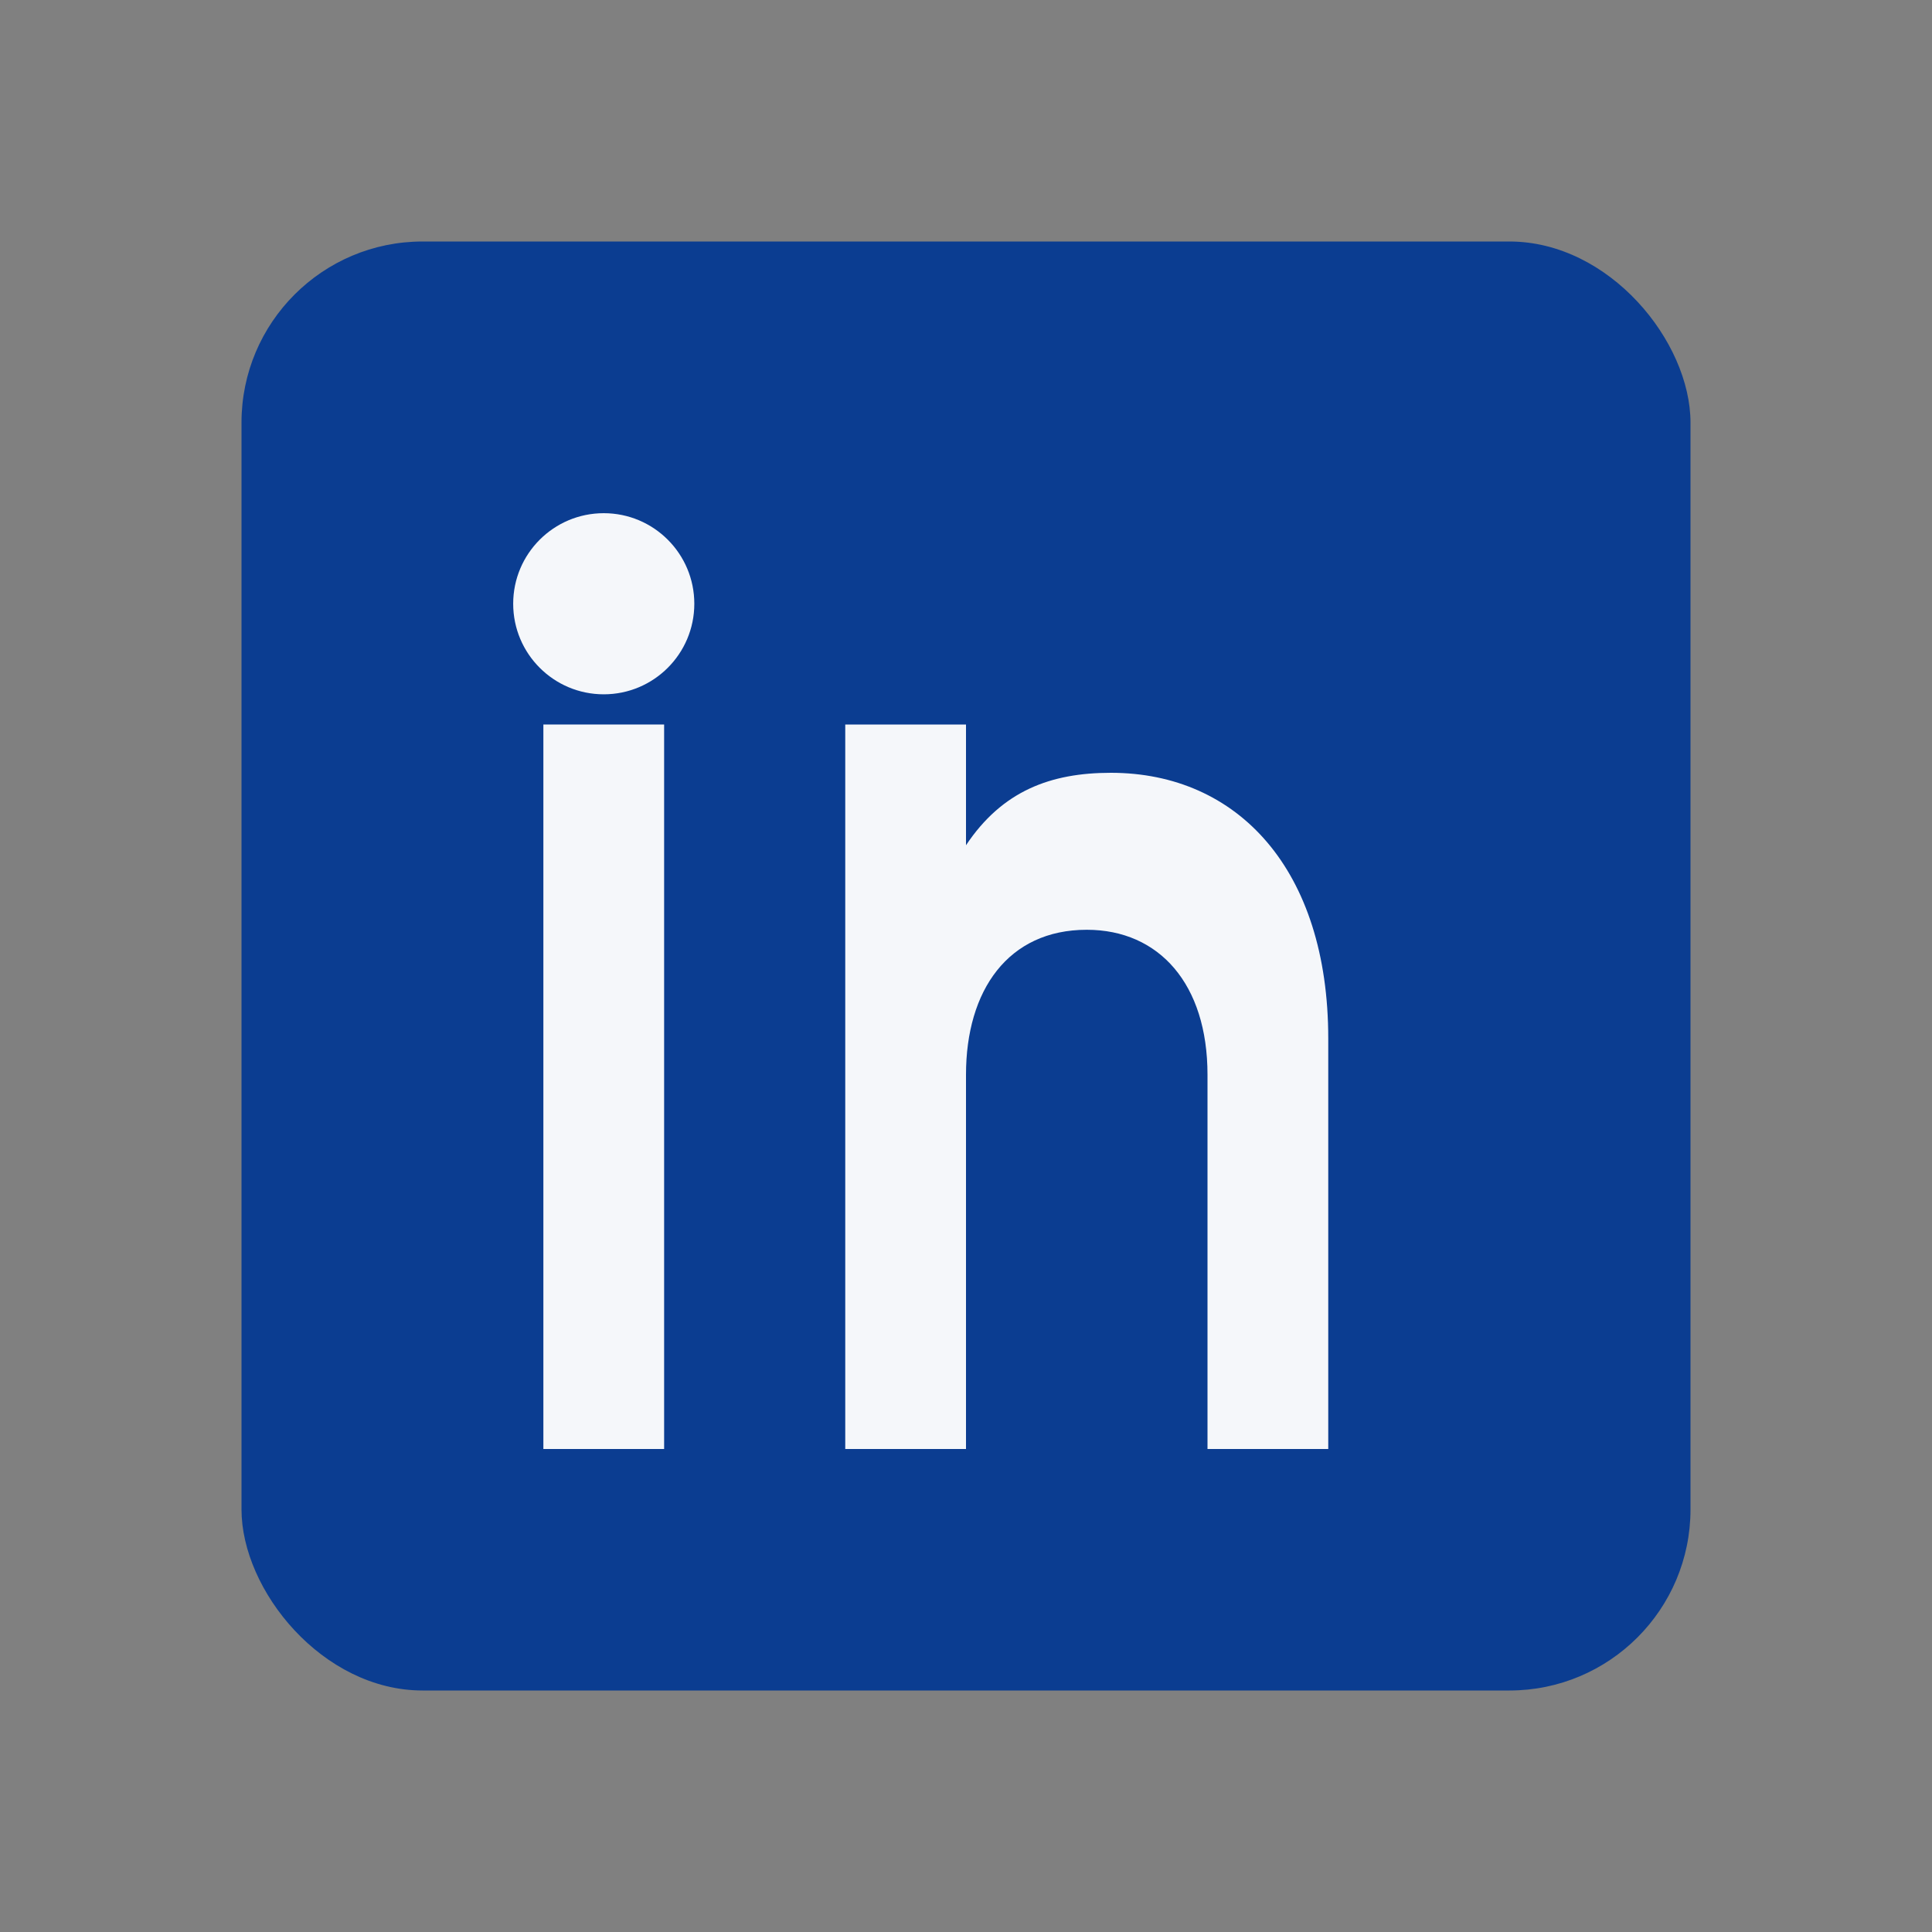
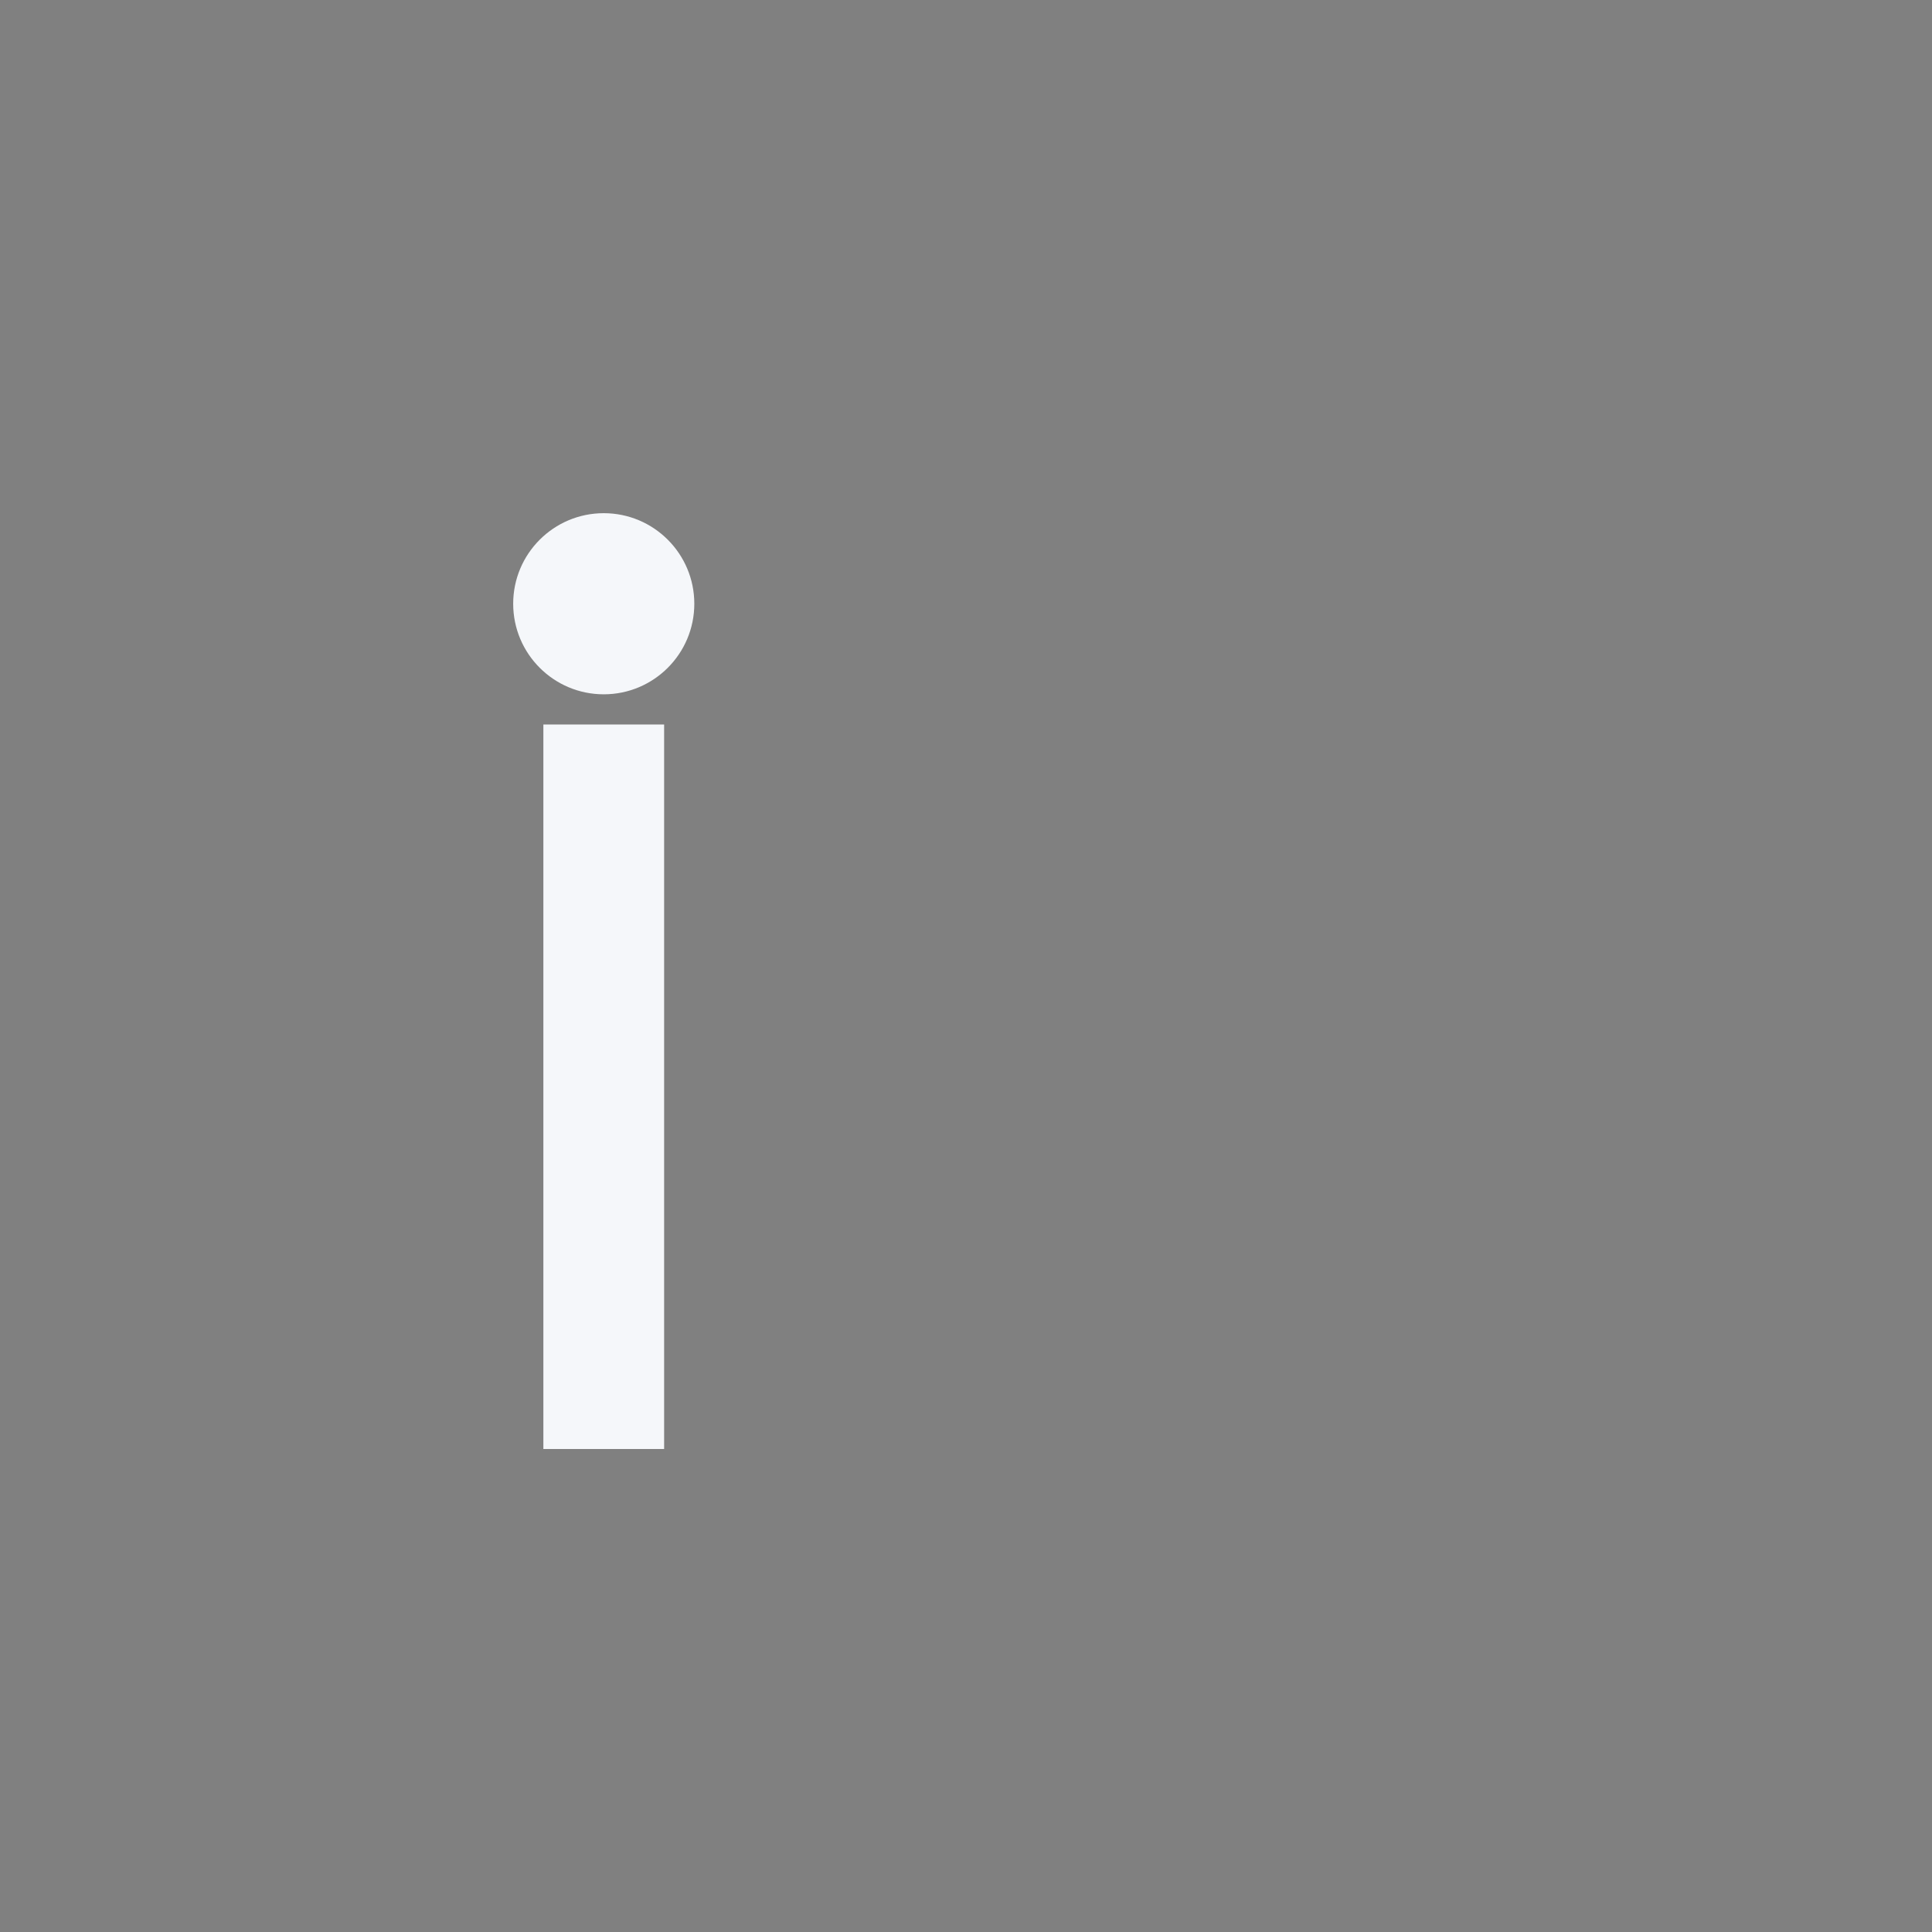
<svg xmlns="http://www.w3.org/2000/svg" width="32" height="32" viewBox="0 0 32 32">
  <rect x="0" y="0" width="32" height="32" fill="#808080" stroke="none" />
-   <rect x="4" y="4" width="24" height="24" rx="3" fill="#0B3D91" />
  <circle cx="10" cy="10" r="1.5" fill="#F5F7FA" />
  <rect x="9" y="12" width="2" height="12" fill="#F5F7FA" />
-   <path d="M14 12h2v2c.6-.9 1.4-1.2 2.4-1.2 2.1 0 3.6 1.6 3.6 4.4v6.8h-2v-6.2c0-1.5-.8-2.4-2-2.4-1.3 0-2 1-2 2.4v6.2h-2z" fill="#F5F7FA" />
</svg>